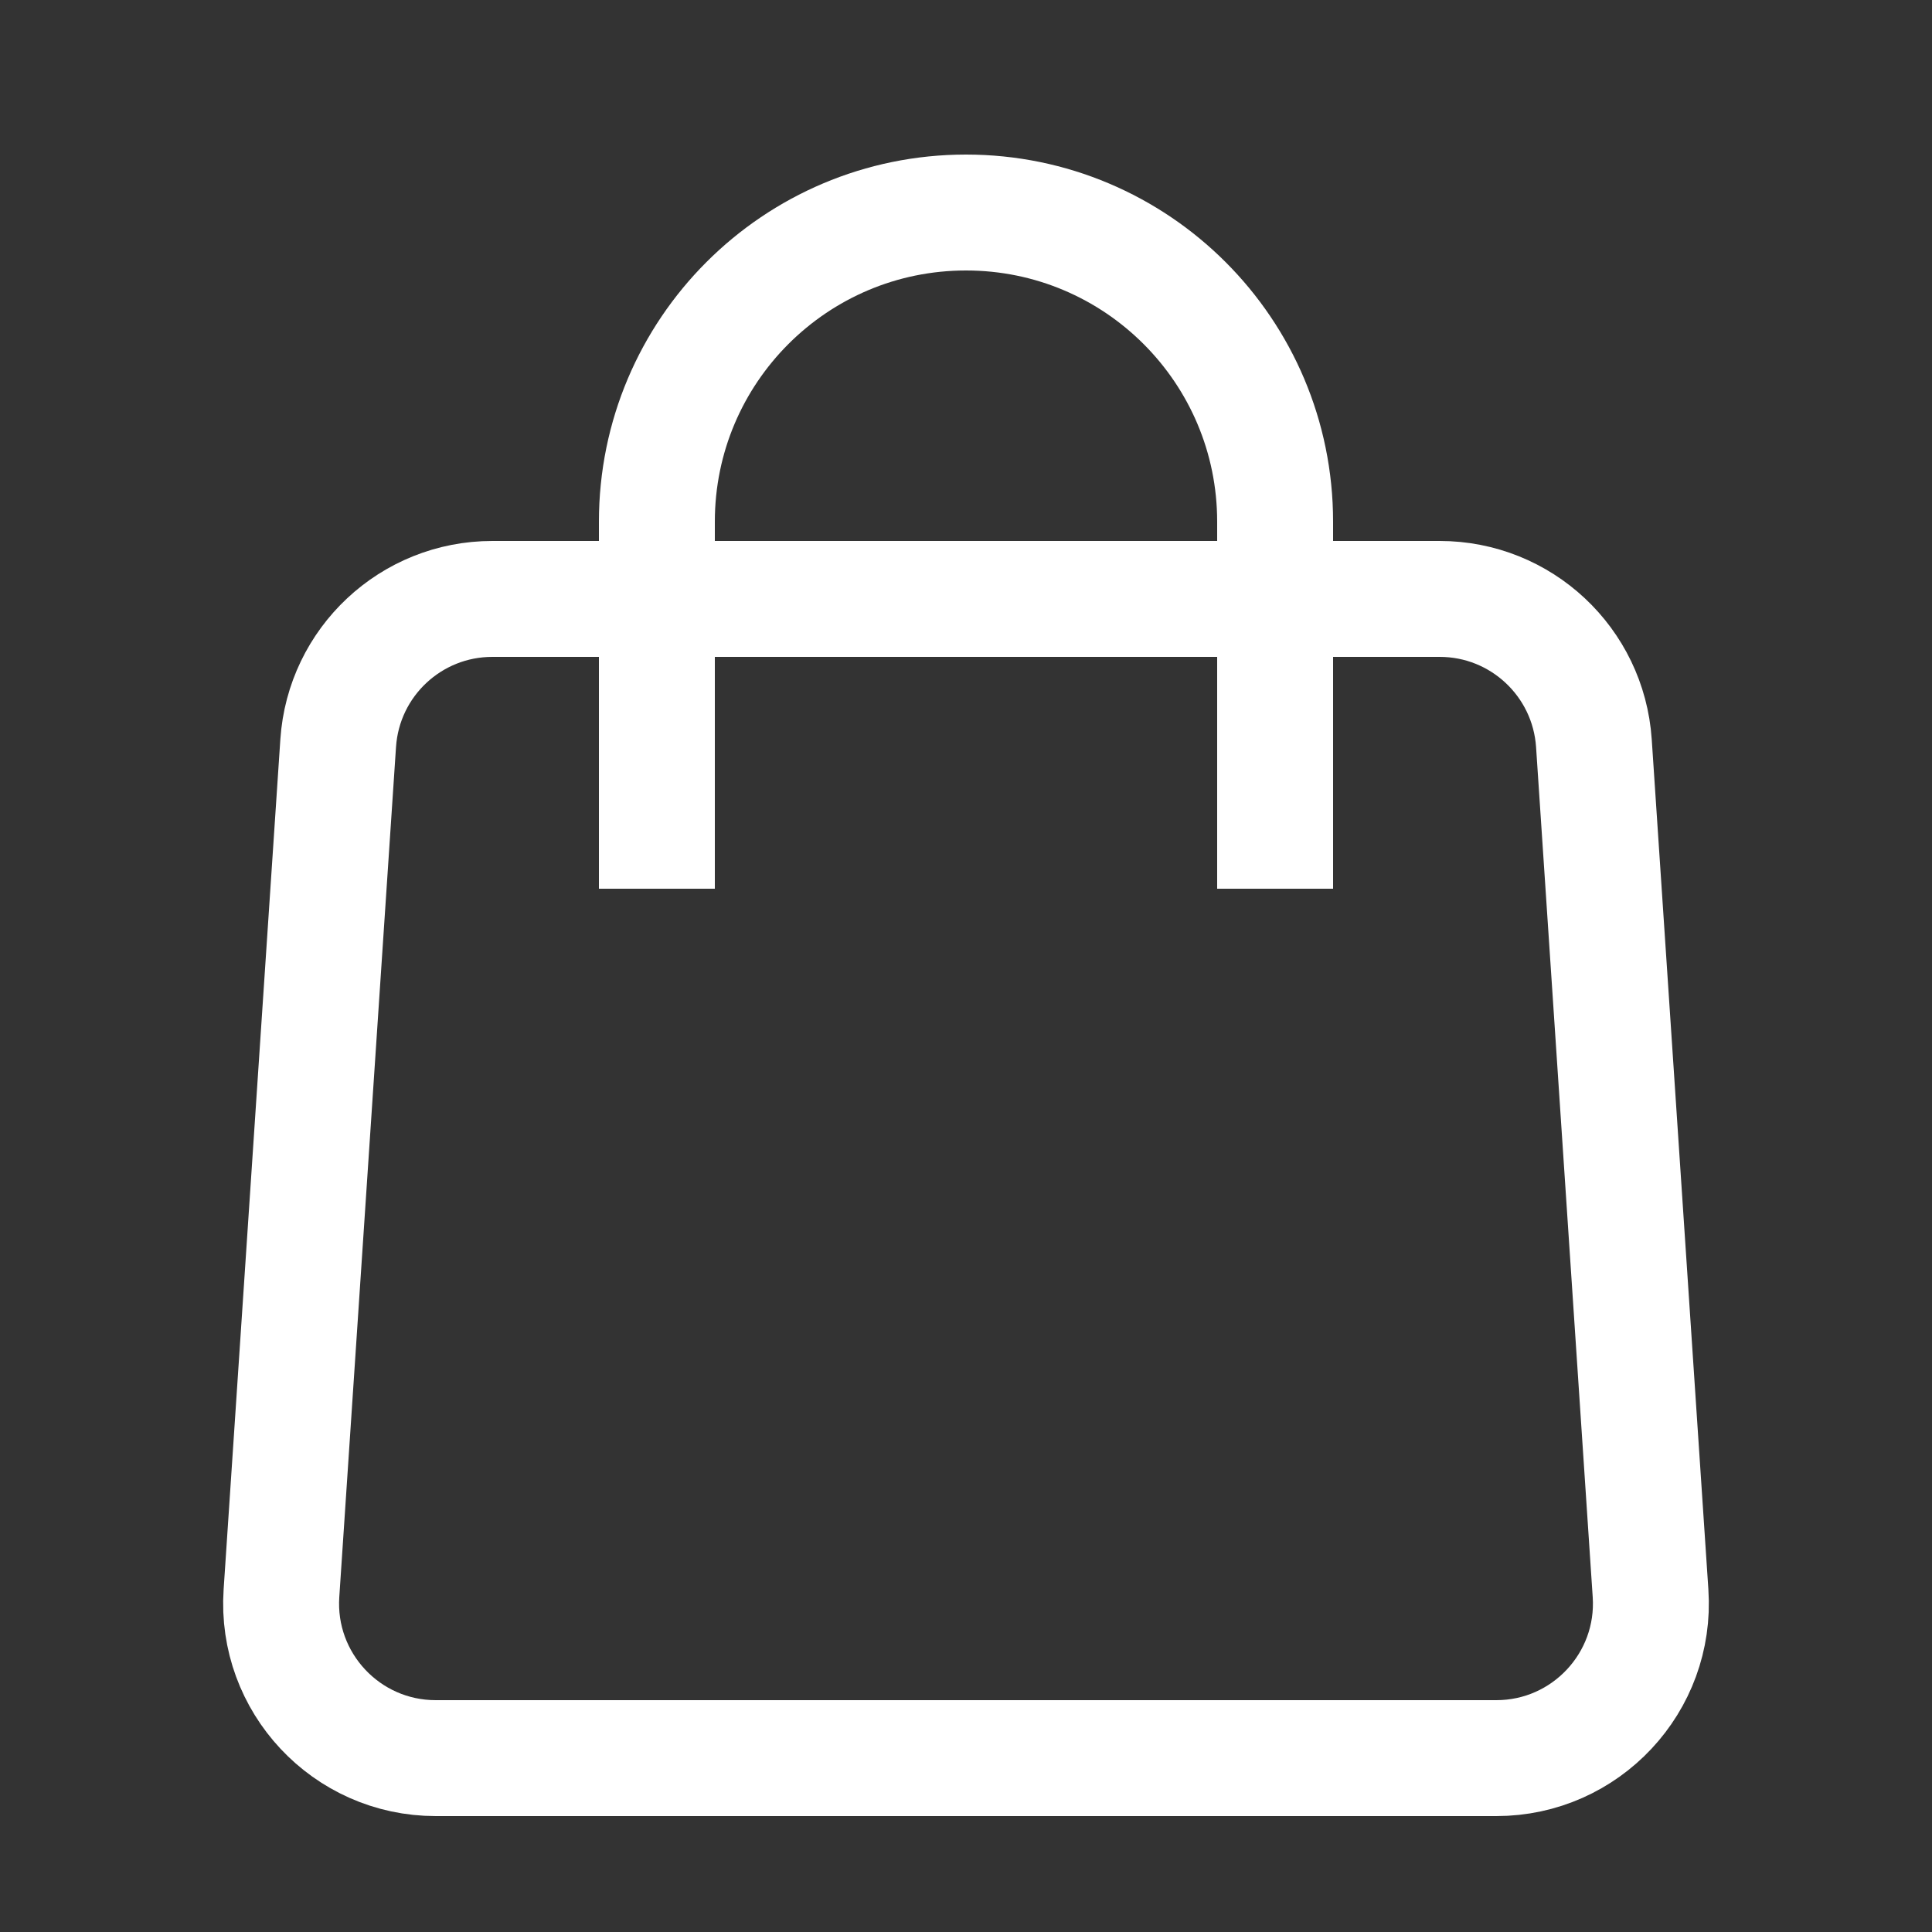
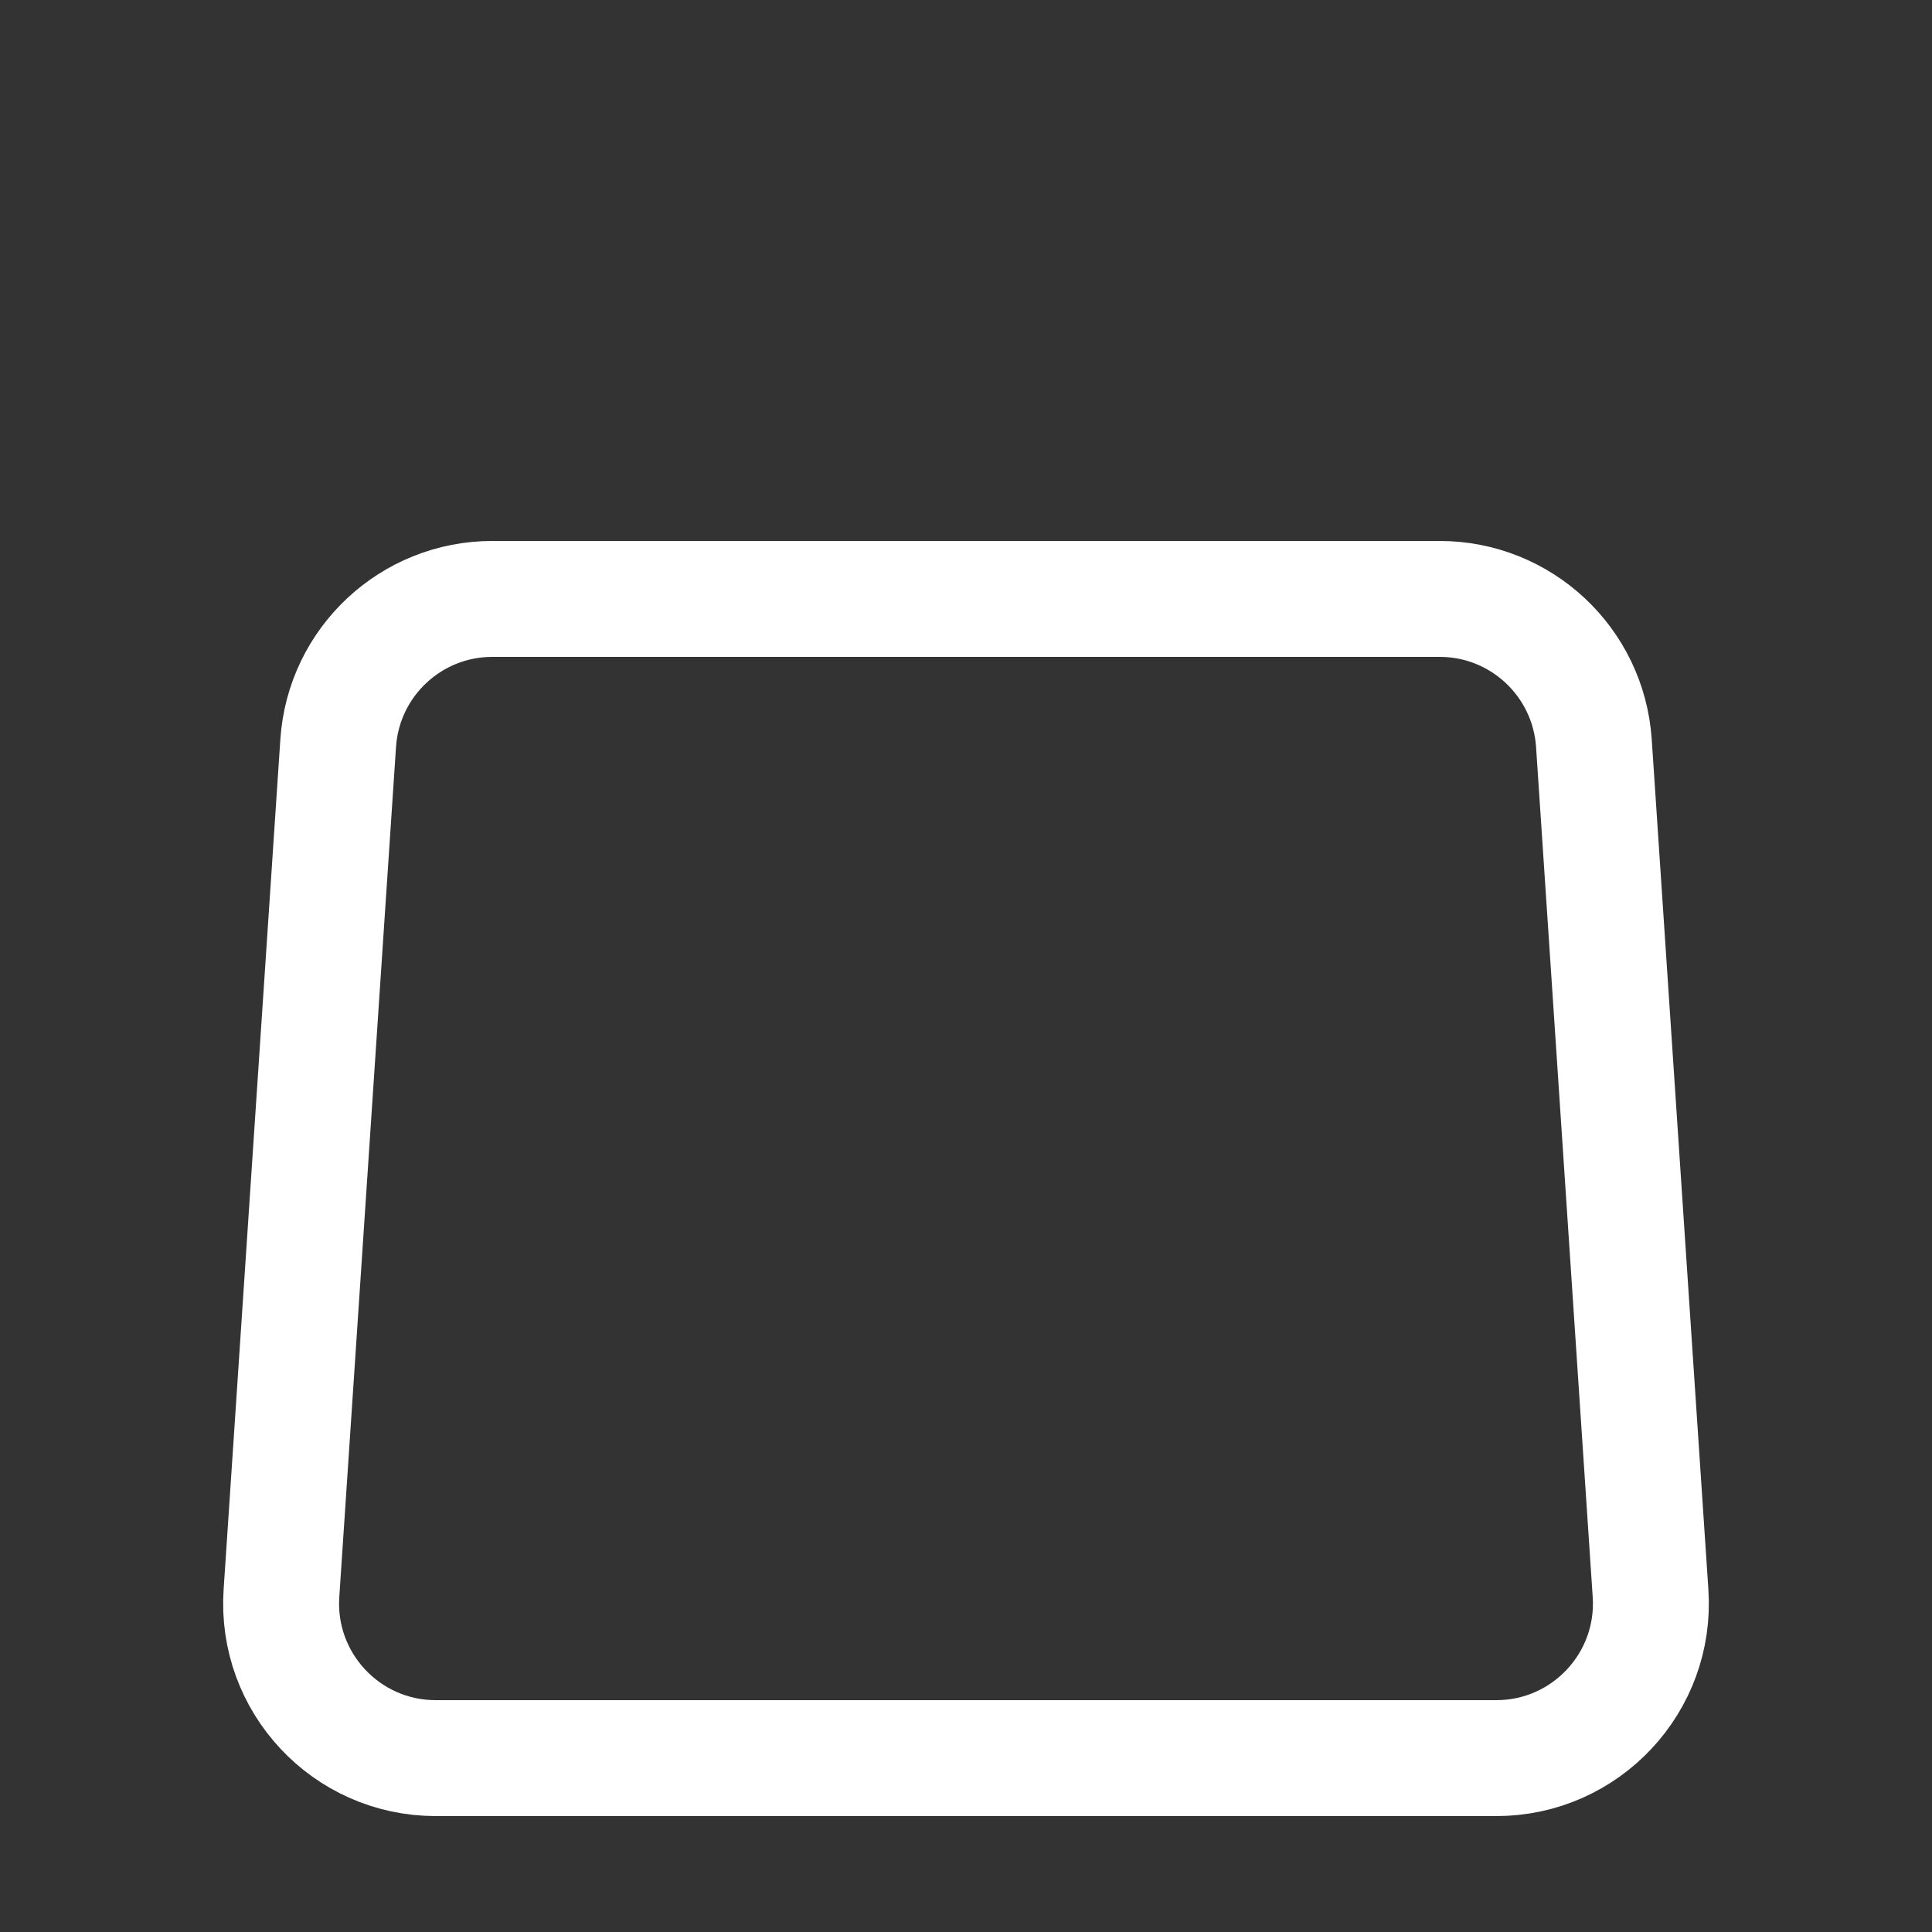
<svg xmlns="http://www.w3.org/2000/svg" width="25" height="25" viewBox="0 0 25 25" fill="none">
  <rect x="0" y="0" width="25" height="25" fill="#333333" stroke="none" />
  <g clip-path="url(#clip0_934_129)">
    <path d="M18.629 7.75H6.371C5.318 7.75 4.446 8.566 4.376 9.617L3.642 20.617C3.565 21.771 4.481 22.75 5.638 22.75H19.362C20.519 22.75 21.435 21.771 21.358 20.617L20.625 9.617C20.554 8.566 19.682 7.75 18.629 7.75Z" stroke="white" stroke-width="1.5" />
-     <path d="M16.5 10.75V6.75C16.5 4.541 14.709 2.75 12.5 2.75C10.291 2.75 8.5 4.541 8.5 6.75V10.75" stroke="white" stroke-width="1.5" stroke-linecap="square" />
  </g>
  <defs>
    <clipPath id="clip0_934_129">
      <rect width="24" height="24" fill="white" transform="translate(0.5 0.75)" />
    </clipPath>
  </defs>
</svg>